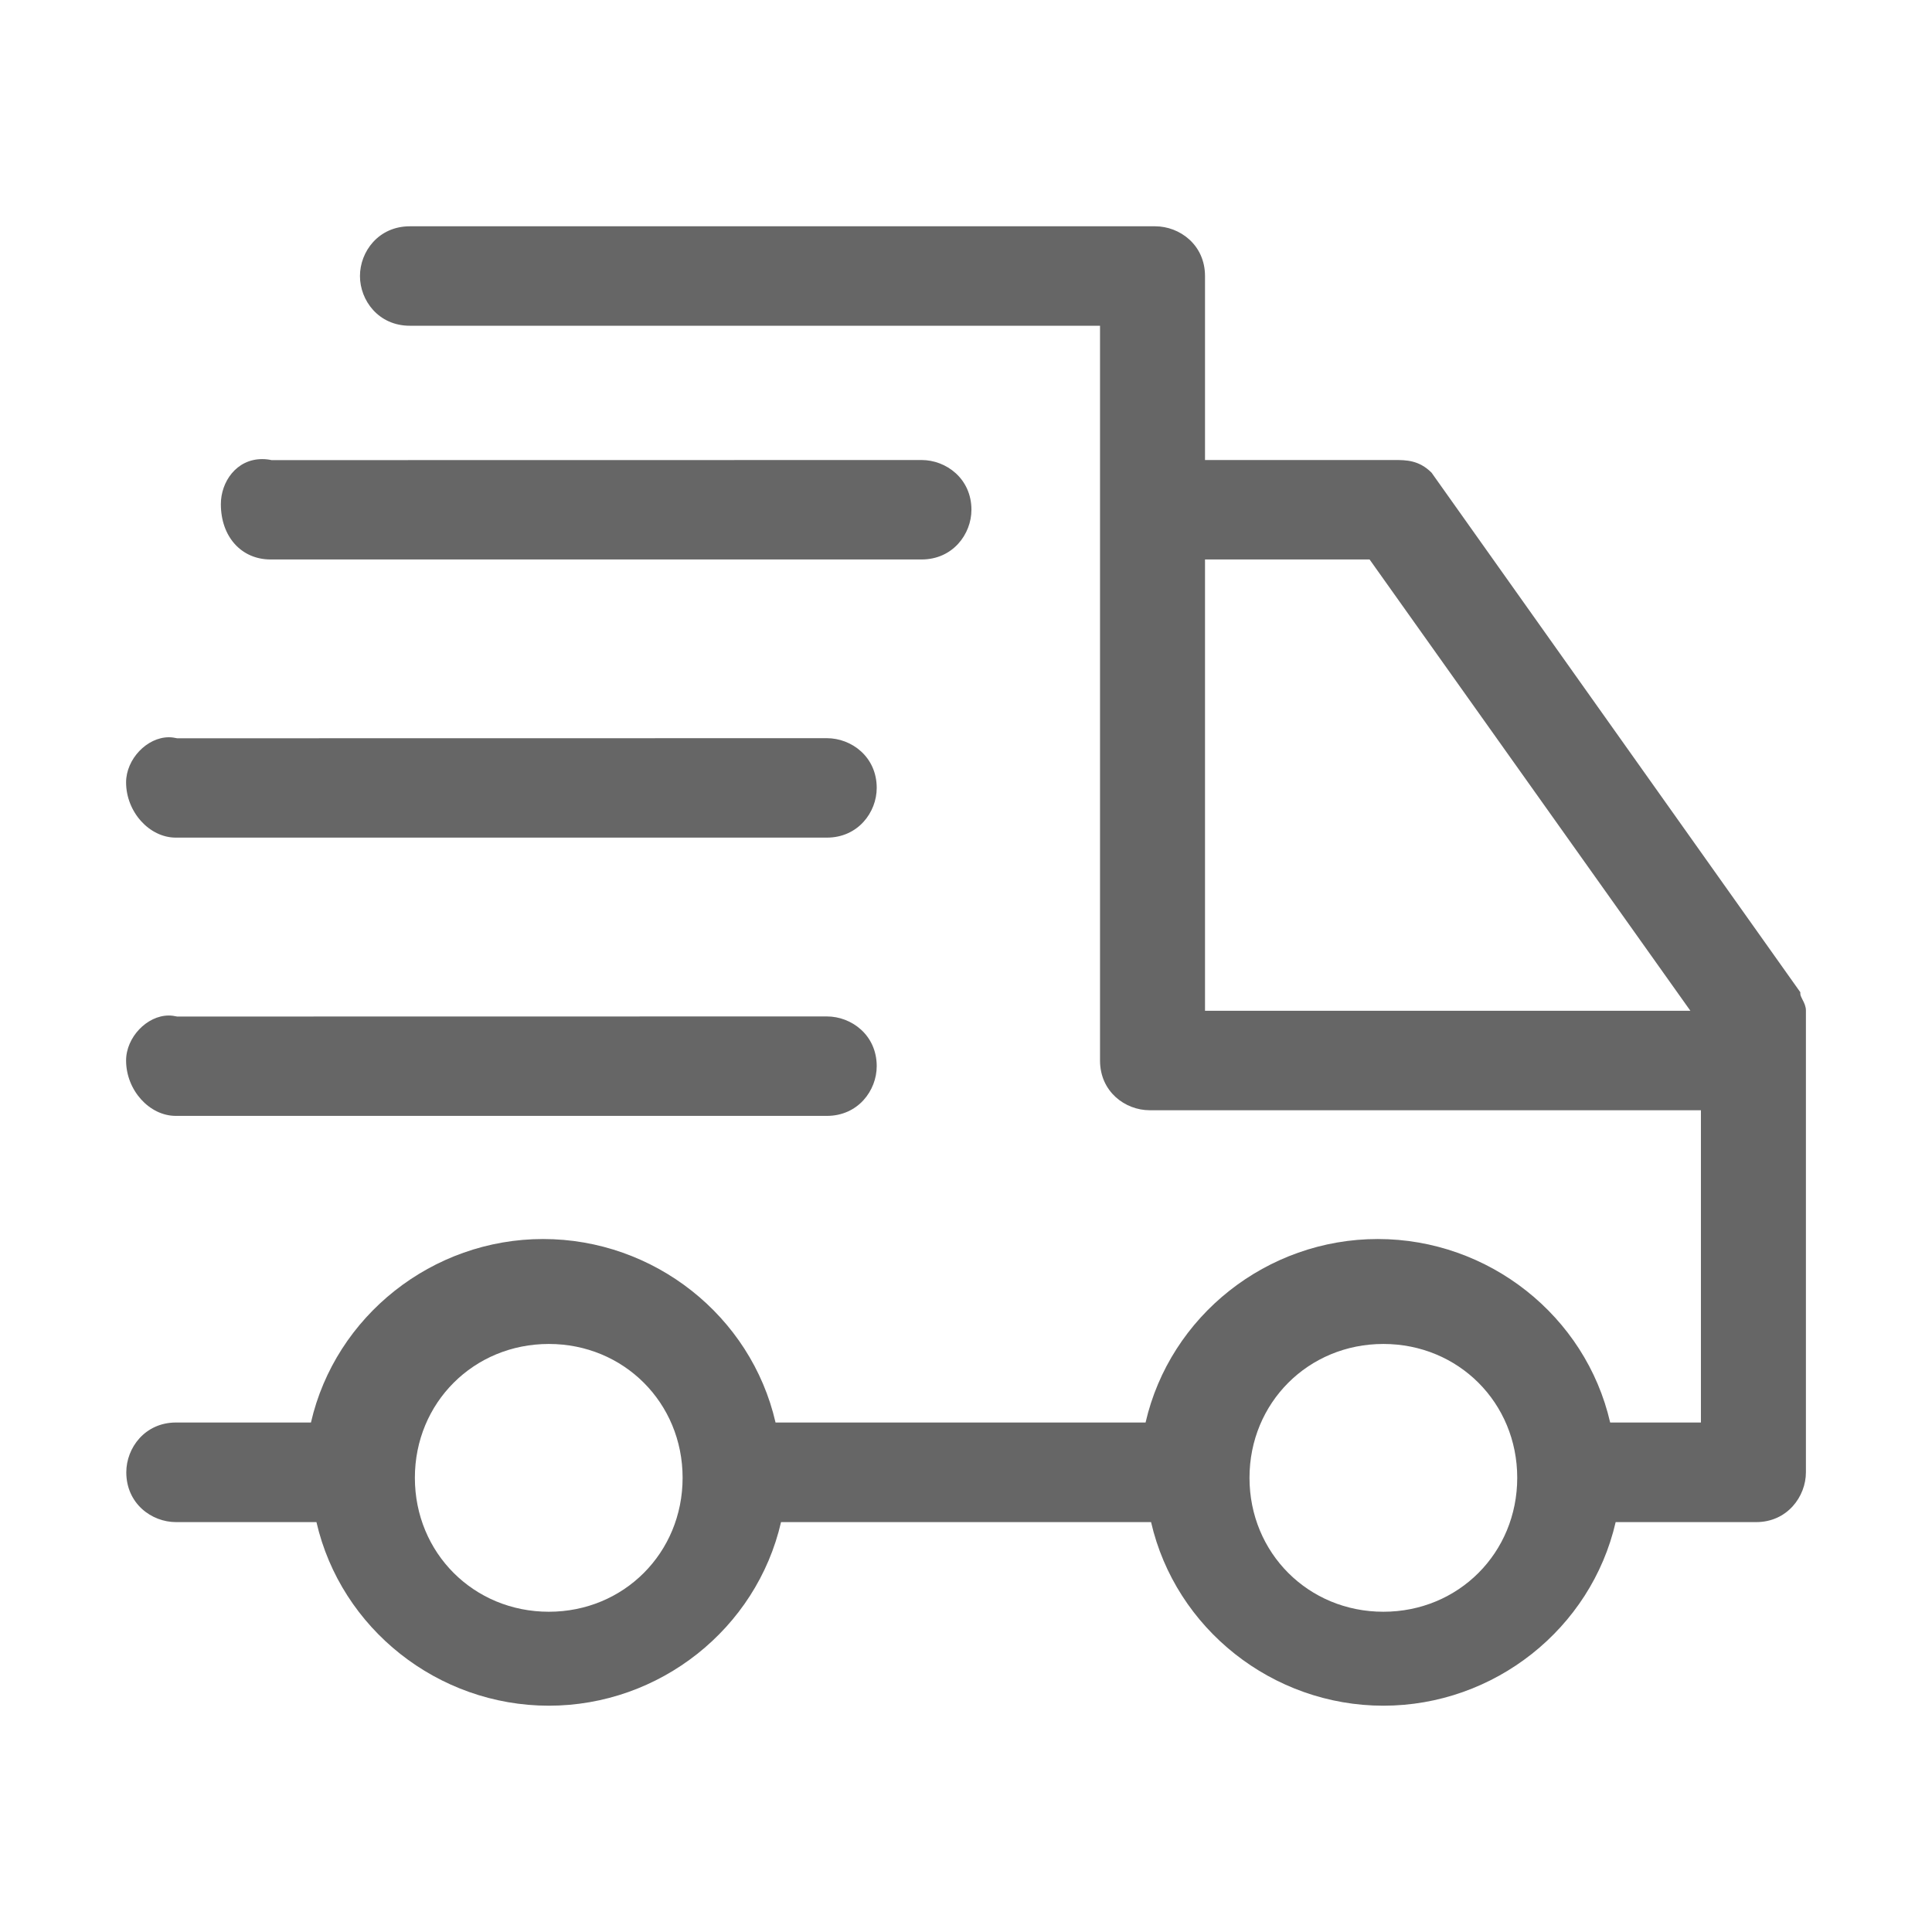
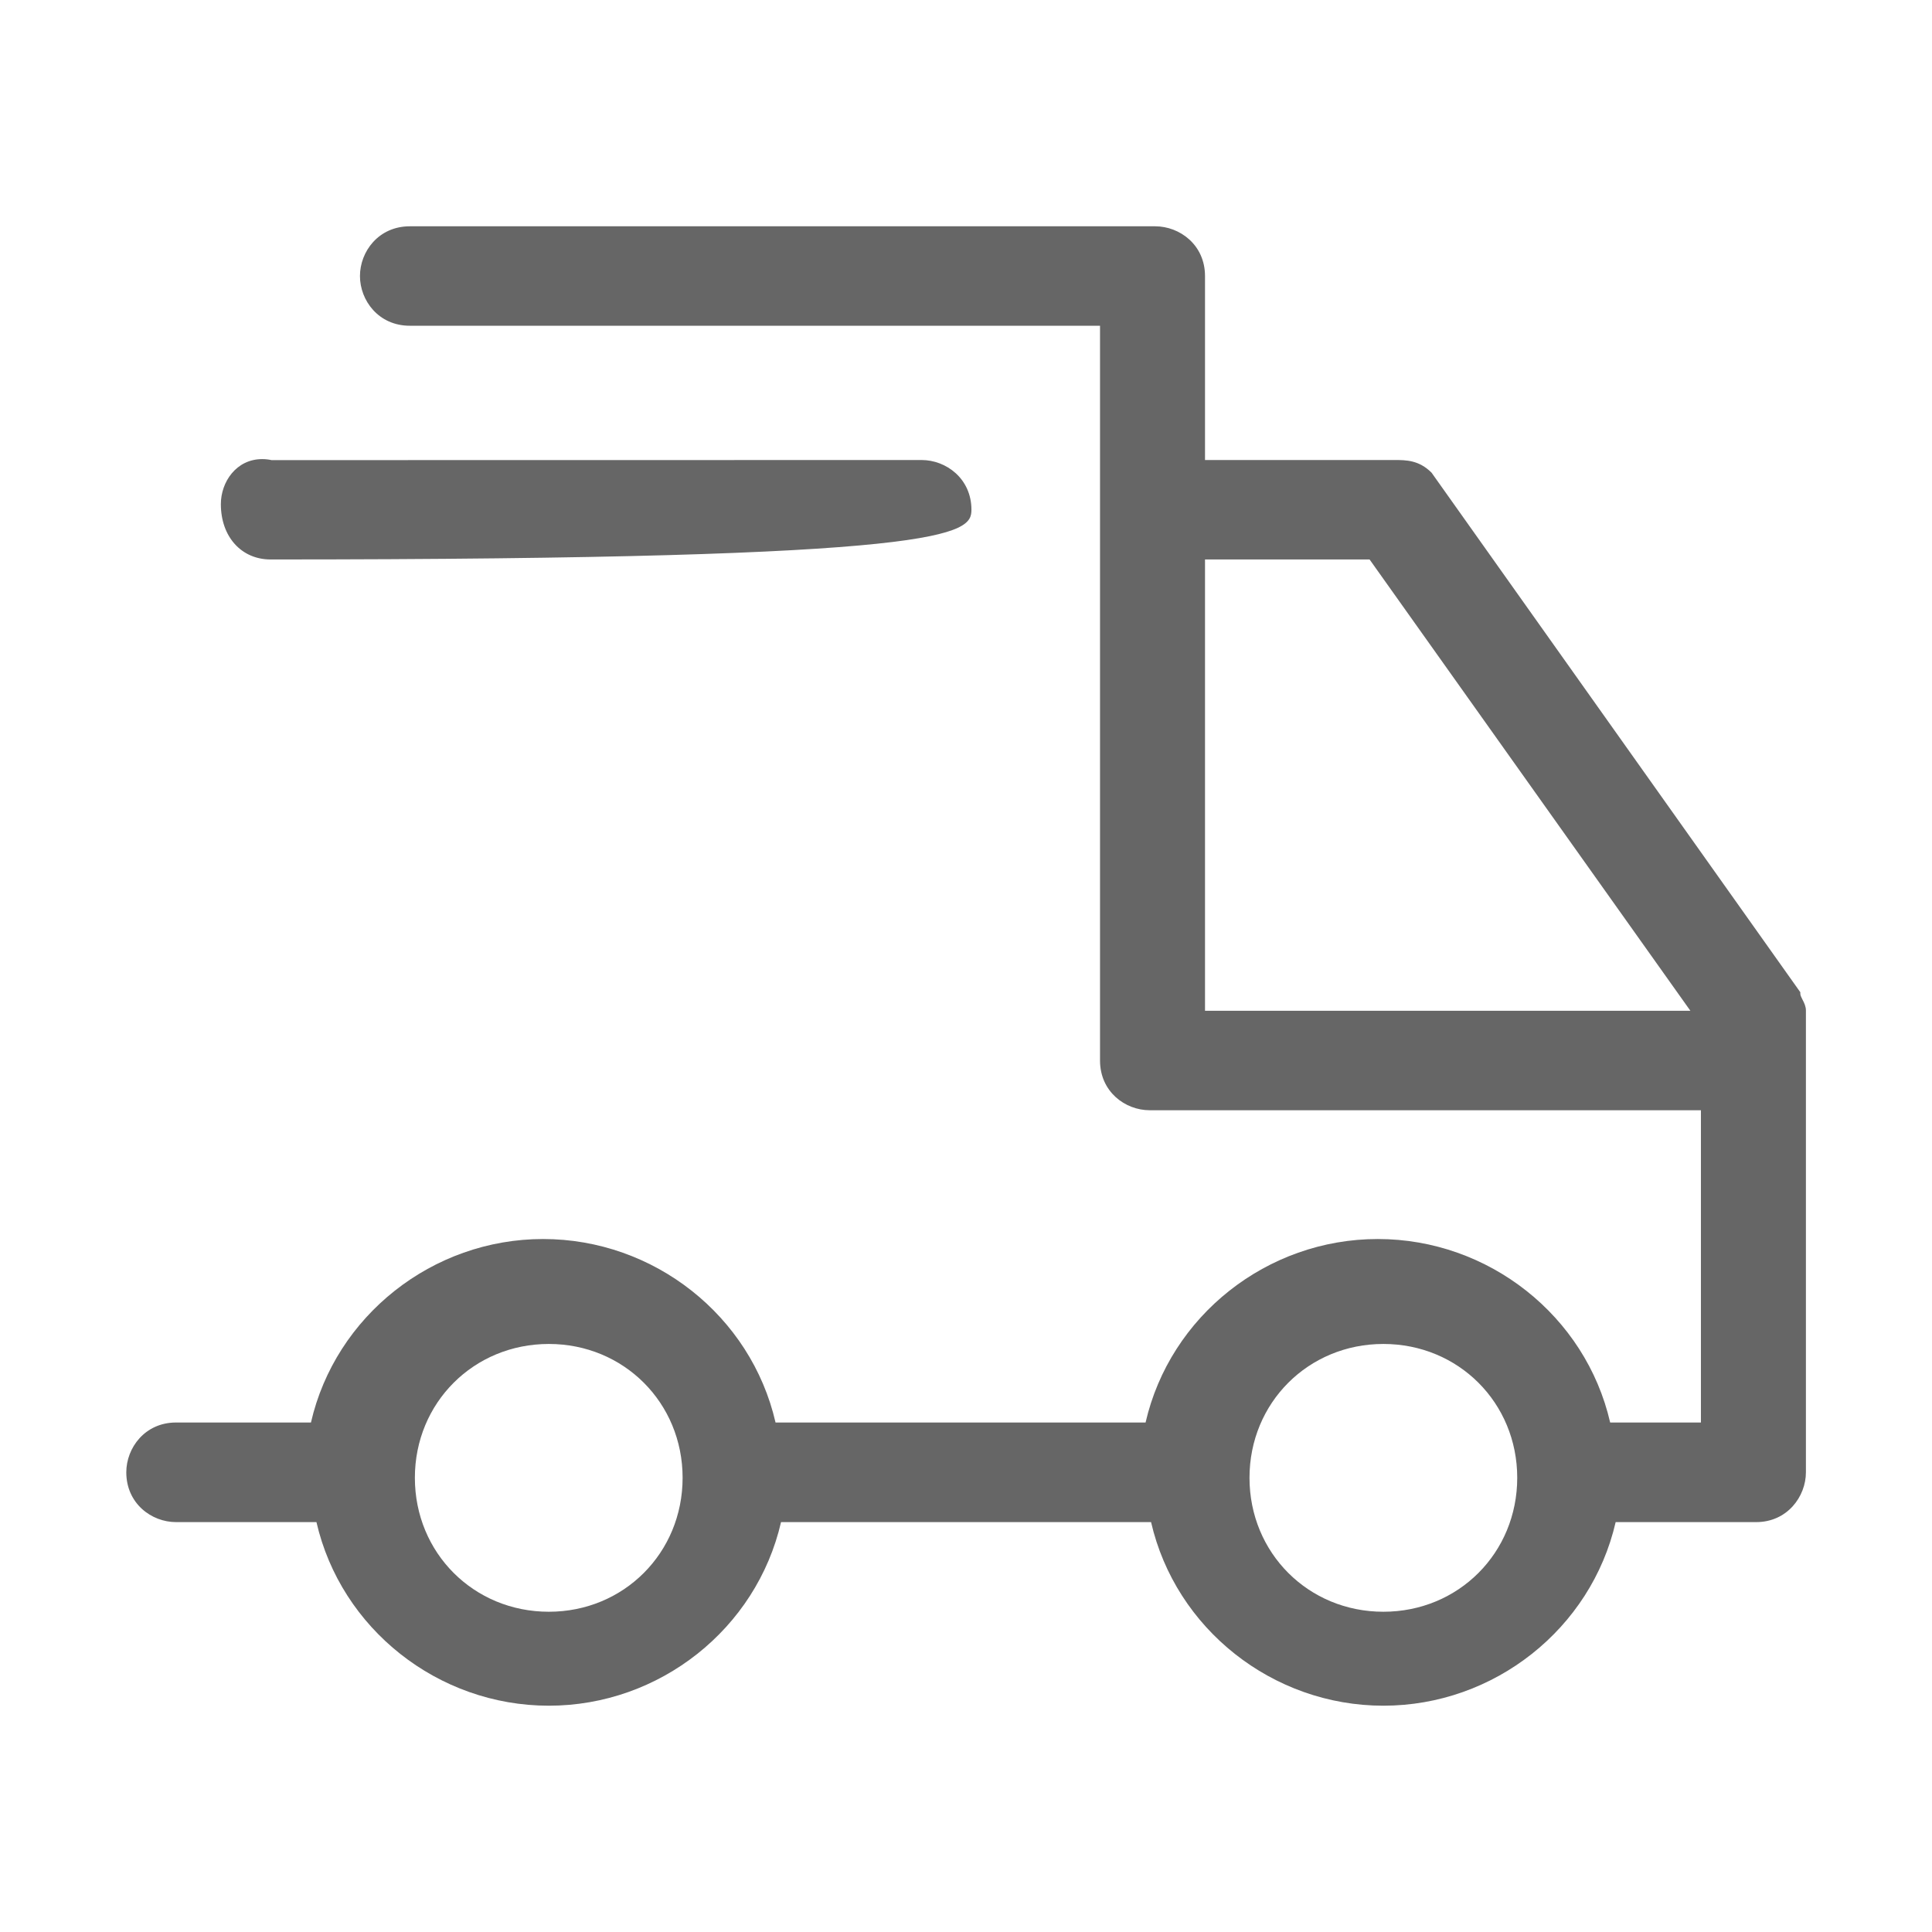
<svg xmlns="http://www.w3.org/2000/svg" width="38" height="38" viewBox="0 0 38 38" fill="none">
-   <path d="M3.458 21.948H16.264C16.876 21.948 17.244 21.45 17.244 20.97C17.244 20.357 16.746 19.992 16.264 19.992L3.485 19.994C3.43 19.982 3.374 19.974 3.32 19.974C2.89 19.974 2.48 20.403 2.48 20.859C2.48 21.44 2.936 21.948 3.458 21.948Z" fill="#666666" />
-   <path d="M3.458 16.475H16.264C16.876 16.475 17.244 15.977 17.244 15.497C17.244 14.884 16.746 14.519 16.264 14.519L3.485 14.521C3.43 14.509 3.378 14.501 3.322 14.501C2.89 14.501 2.48 14.932 2.48 15.388C2.48 15.967 2.936 16.475 3.458 16.475Z" fill="#666666" />
-   <path d="M5.322 11.004H18.127C18.74 11.004 19.107 10.506 19.107 10.026C19.107 9.414 18.609 9.048 18.127 9.048L5.342 9.05C5.28 9.036 5.215 9.03 5.157 9.03C4.647 9.03 4.344 9.48 4.344 9.916C4.344 10.556 4.747 11.004 5.322 11.004Z" fill="#666666" />
+   <path d="M5.322 11.004C18.74 11.004 19.107 10.506 19.107 10.026C19.107 9.414 18.609 9.048 18.127 9.048L5.342 9.05C5.28 9.036 5.215 9.03 5.157 9.03C4.647 9.03 4.344 9.48 4.344 9.916C4.344 10.556 4.747 11.004 5.322 11.004Z" fill="#666666" />
  <path d="M35.454 19.664C35.432 19.62 35.41 19.578 35.41 19.548V19.516L28.157 9.297C27.908 9.048 27.653 9.048 27.428 9.048H23.701V5.429C23.701 4.816 23.203 4.451 22.721 4.451H8.06C7.445 4.451 7.08 4.949 7.08 5.429C7.08 5.909 7.445 6.407 8.06 6.407H21.636V20.859C21.636 21.472 22.13 21.837 22.612 21.837H33.455V27.979H31.67C31.188 25.882 29.28 24.37 27.099 24.37C24.92 24.37 23.014 25.882 22.532 27.979H15.254C14.772 25.882 12.864 24.37 10.682 24.37C8.505 24.37 6.598 25.882 6.116 27.979H3.462C2.85 27.979 2.484 28.479 2.484 28.958C2.484 29.572 2.98 29.938 3.462 29.938H6.224C6.706 32.035 8.614 33.549 10.795 33.549C12.974 33.549 14.88 32.035 15.362 29.938H22.64C23.122 32.035 25.03 33.549 27.209 33.549C29.388 33.549 31.296 32.035 31.778 29.938H34.542C35.152 29.938 35.52 29.436 35.52 28.958V19.875C35.52 19.795 35.486 19.724 35.454 19.664ZM23.701 19.881V11.004H26.938L33.248 19.881H23.701ZM29.842 29.066C29.842 30.544 28.686 31.701 27.209 31.701C25.733 31.701 24.576 30.544 24.576 29.066C24.576 27.591 25.733 26.434 27.209 26.434C28.686 26.434 29.842 27.591 29.842 29.066ZM13.426 29.066C13.426 30.544 12.269 31.701 10.795 31.701C9.317 31.701 8.16 30.544 8.16 29.066C8.16 27.591 9.317 26.434 10.795 26.434C12.269 26.434 13.426 27.591 13.426 29.066Z" fill="#666666" />
</svg>